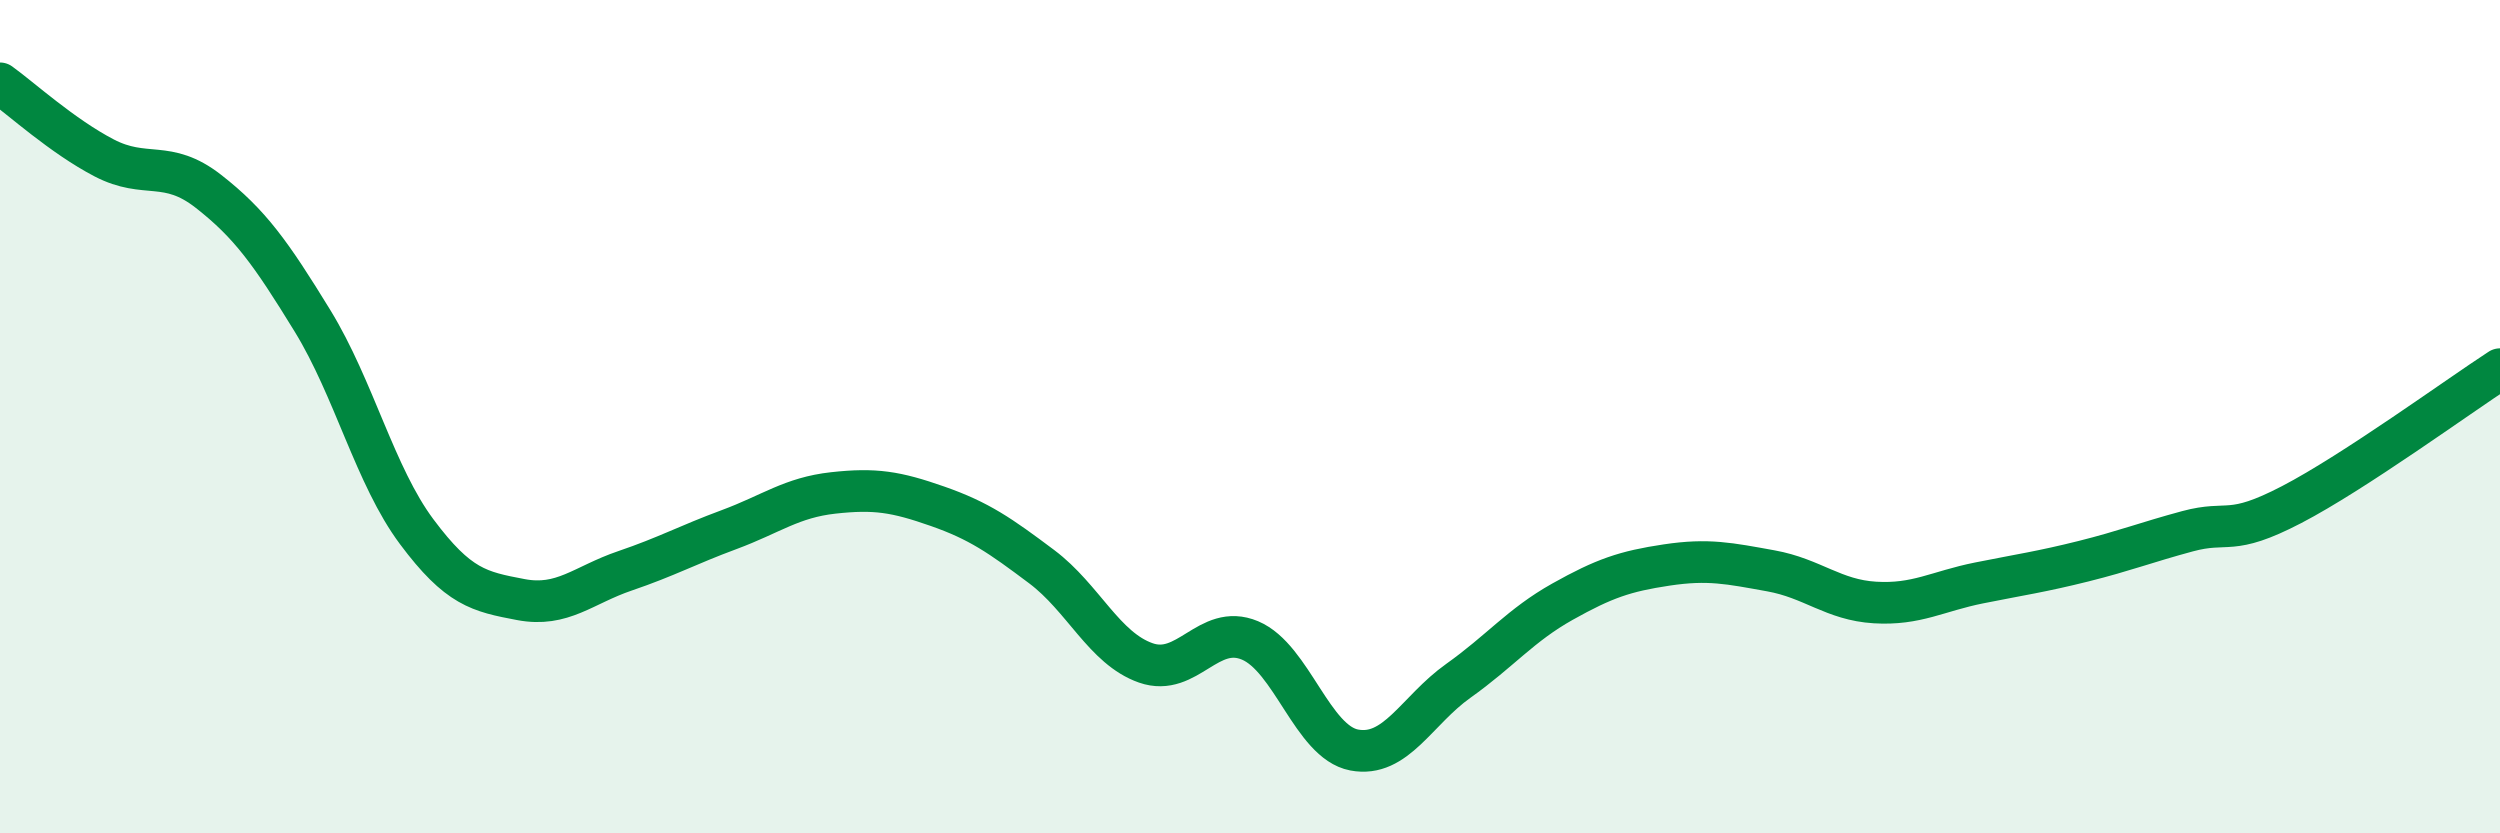
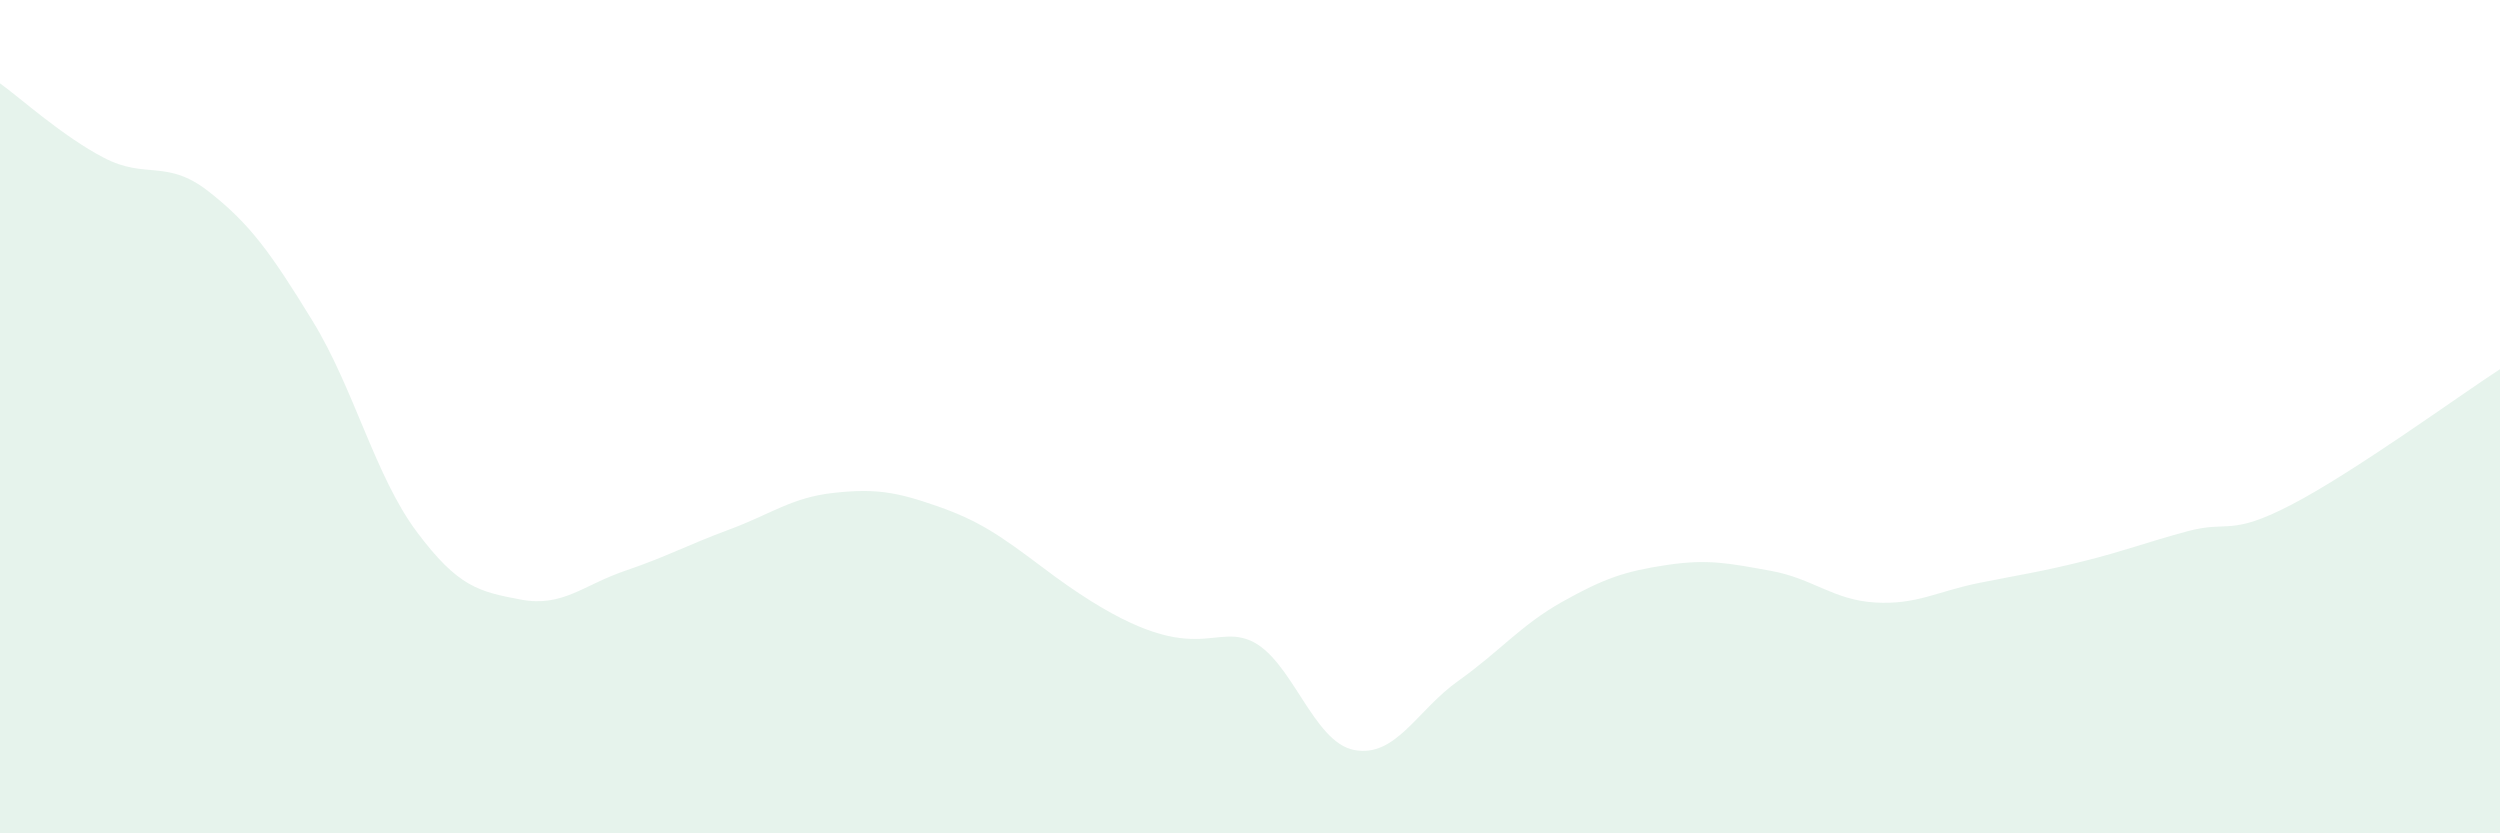
<svg xmlns="http://www.w3.org/2000/svg" width="60" height="20" viewBox="0 0 60 20">
-   <path d="M 0,2 C 0.5,2.36 1.5,3.27 2.5,3.79 C 3.5,4.31 4,3.81 5,4.59 C 6,5.37 6.5,6.07 7.5,7.7 C 8.5,9.33 9,11.42 10,12.76 C 11,14.1 11.5,14.2 12.5,14.39 C 13.5,14.58 14,14.04 15,13.7 C 16,13.36 16.5,13.08 17.5,12.71 C 18.5,12.34 19,11.94 20,11.83 C 21,11.72 21.5,11.8 22.5,12.15 C 23.5,12.5 24,12.85 25,13.6 C 26,14.35 26.5,15.56 27.5,15.91 C 28.5,16.26 29,14.95 30,15.37 C 31,15.79 31.5,17.81 32.5,18 C 33.5,18.19 34,17.05 35,16.34 C 36,15.63 36.5,15 37.5,14.44 C 38.5,13.88 39,13.71 40,13.56 C 41,13.41 41.5,13.52 42.5,13.7 C 43.5,13.88 44,14.4 45,14.46 C 46,14.52 46.5,14.19 47.5,13.99 C 48.5,13.79 49,13.72 50,13.47 C 51,13.22 51.5,13.02 52.5,12.75 C 53.5,12.48 53.5,12.89 55,12.11 C 56.5,11.33 59,9.51 60,8.86L60 20L0 20Z" fill="#008740" opacity="0.1" stroke-linecap="round" stroke-linejoin="round" />
-   <path d="M 0,2 C 0.5,2.36 1.5,3.27 2.5,3.79 C 3.5,4.31 4,3.81 5,4.59 C 6,5.37 6.5,6.07 7.5,7.7 C 8.5,9.33 9,11.42 10,12.76 C 11,14.1 11.5,14.2 12.5,14.39 C 13.5,14.58 14,14.04 15,13.7 C 16,13.36 16.5,13.08 17.5,12.71 C 18.5,12.34 19,11.94 20,11.83 C 21,11.72 21.5,11.8 22.5,12.15 C 23.5,12.5 24,12.85 25,13.6 C 26,14.35 26.5,15.56 27.5,15.91 C 28.5,16.26 29,14.95 30,15.37 C 31,15.79 31.5,17.81 32.5,18 C 33.5,18.19 34,17.05 35,16.34 C 36,15.63 36.5,15 37.5,14.44 C 38.5,13.88 39,13.71 40,13.56 C 41,13.41 41.5,13.52 42.5,13.7 C 43.5,13.88 44,14.4 45,14.46 C 46,14.52 46.5,14.19 47.5,13.99 C 48.5,13.79 49,13.72 50,13.47 C 51,13.22 51.5,13.02 52.5,12.75 C 53.5,12.48 53.5,12.89 55,12.11 C 56.5,11.33 59,9.51 60,8.86" stroke="#008740" stroke-width="1" fill="none" stroke-linecap="round" stroke-linejoin="round" />
+   <path d="M 0,2 C 0.5,2.36 1.5,3.27 2.5,3.79 C 3.5,4.31 4,3.81 5,4.59 C 6,5.37 6.5,6.07 7.5,7.7 C 8.5,9.33 9,11.42 10,12.76 C 11,14.1 11.5,14.2 12.5,14.39 C 13.5,14.58 14,14.04 15,13.7 C 16,13.36 16.5,13.08 17.5,12.71 C 18.5,12.34 19,11.94 20,11.83 C 21,11.72 21.5,11.8 22.5,12.15 C 23.5,12.5 24,12.85 25,13.6 C 28.5,16.26 29,14.95 30,15.37 C 31,15.79 31.5,17.81 32.5,18 C 33.5,18.19 34,17.05 35,16.34 C 36,15.63 36.5,15 37.5,14.44 C 38.5,13.88 39,13.71 40,13.56 C 41,13.41 41.5,13.52 42.5,13.7 C 43.5,13.88 44,14.4 45,14.46 C 46,14.52 46.5,14.19 47.5,13.99 C 48.5,13.79 49,13.72 50,13.47 C 51,13.22 51.5,13.02 52.5,12.75 C 53.5,12.48 53.5,12.89 55,12.11 C 56.5,11.33 59,9.51 60,8.86L60 20L0 20Z" fill="#008740" opacity="0.1" stroke-linecap="round" stroke-linejoin="round" />
</svg>